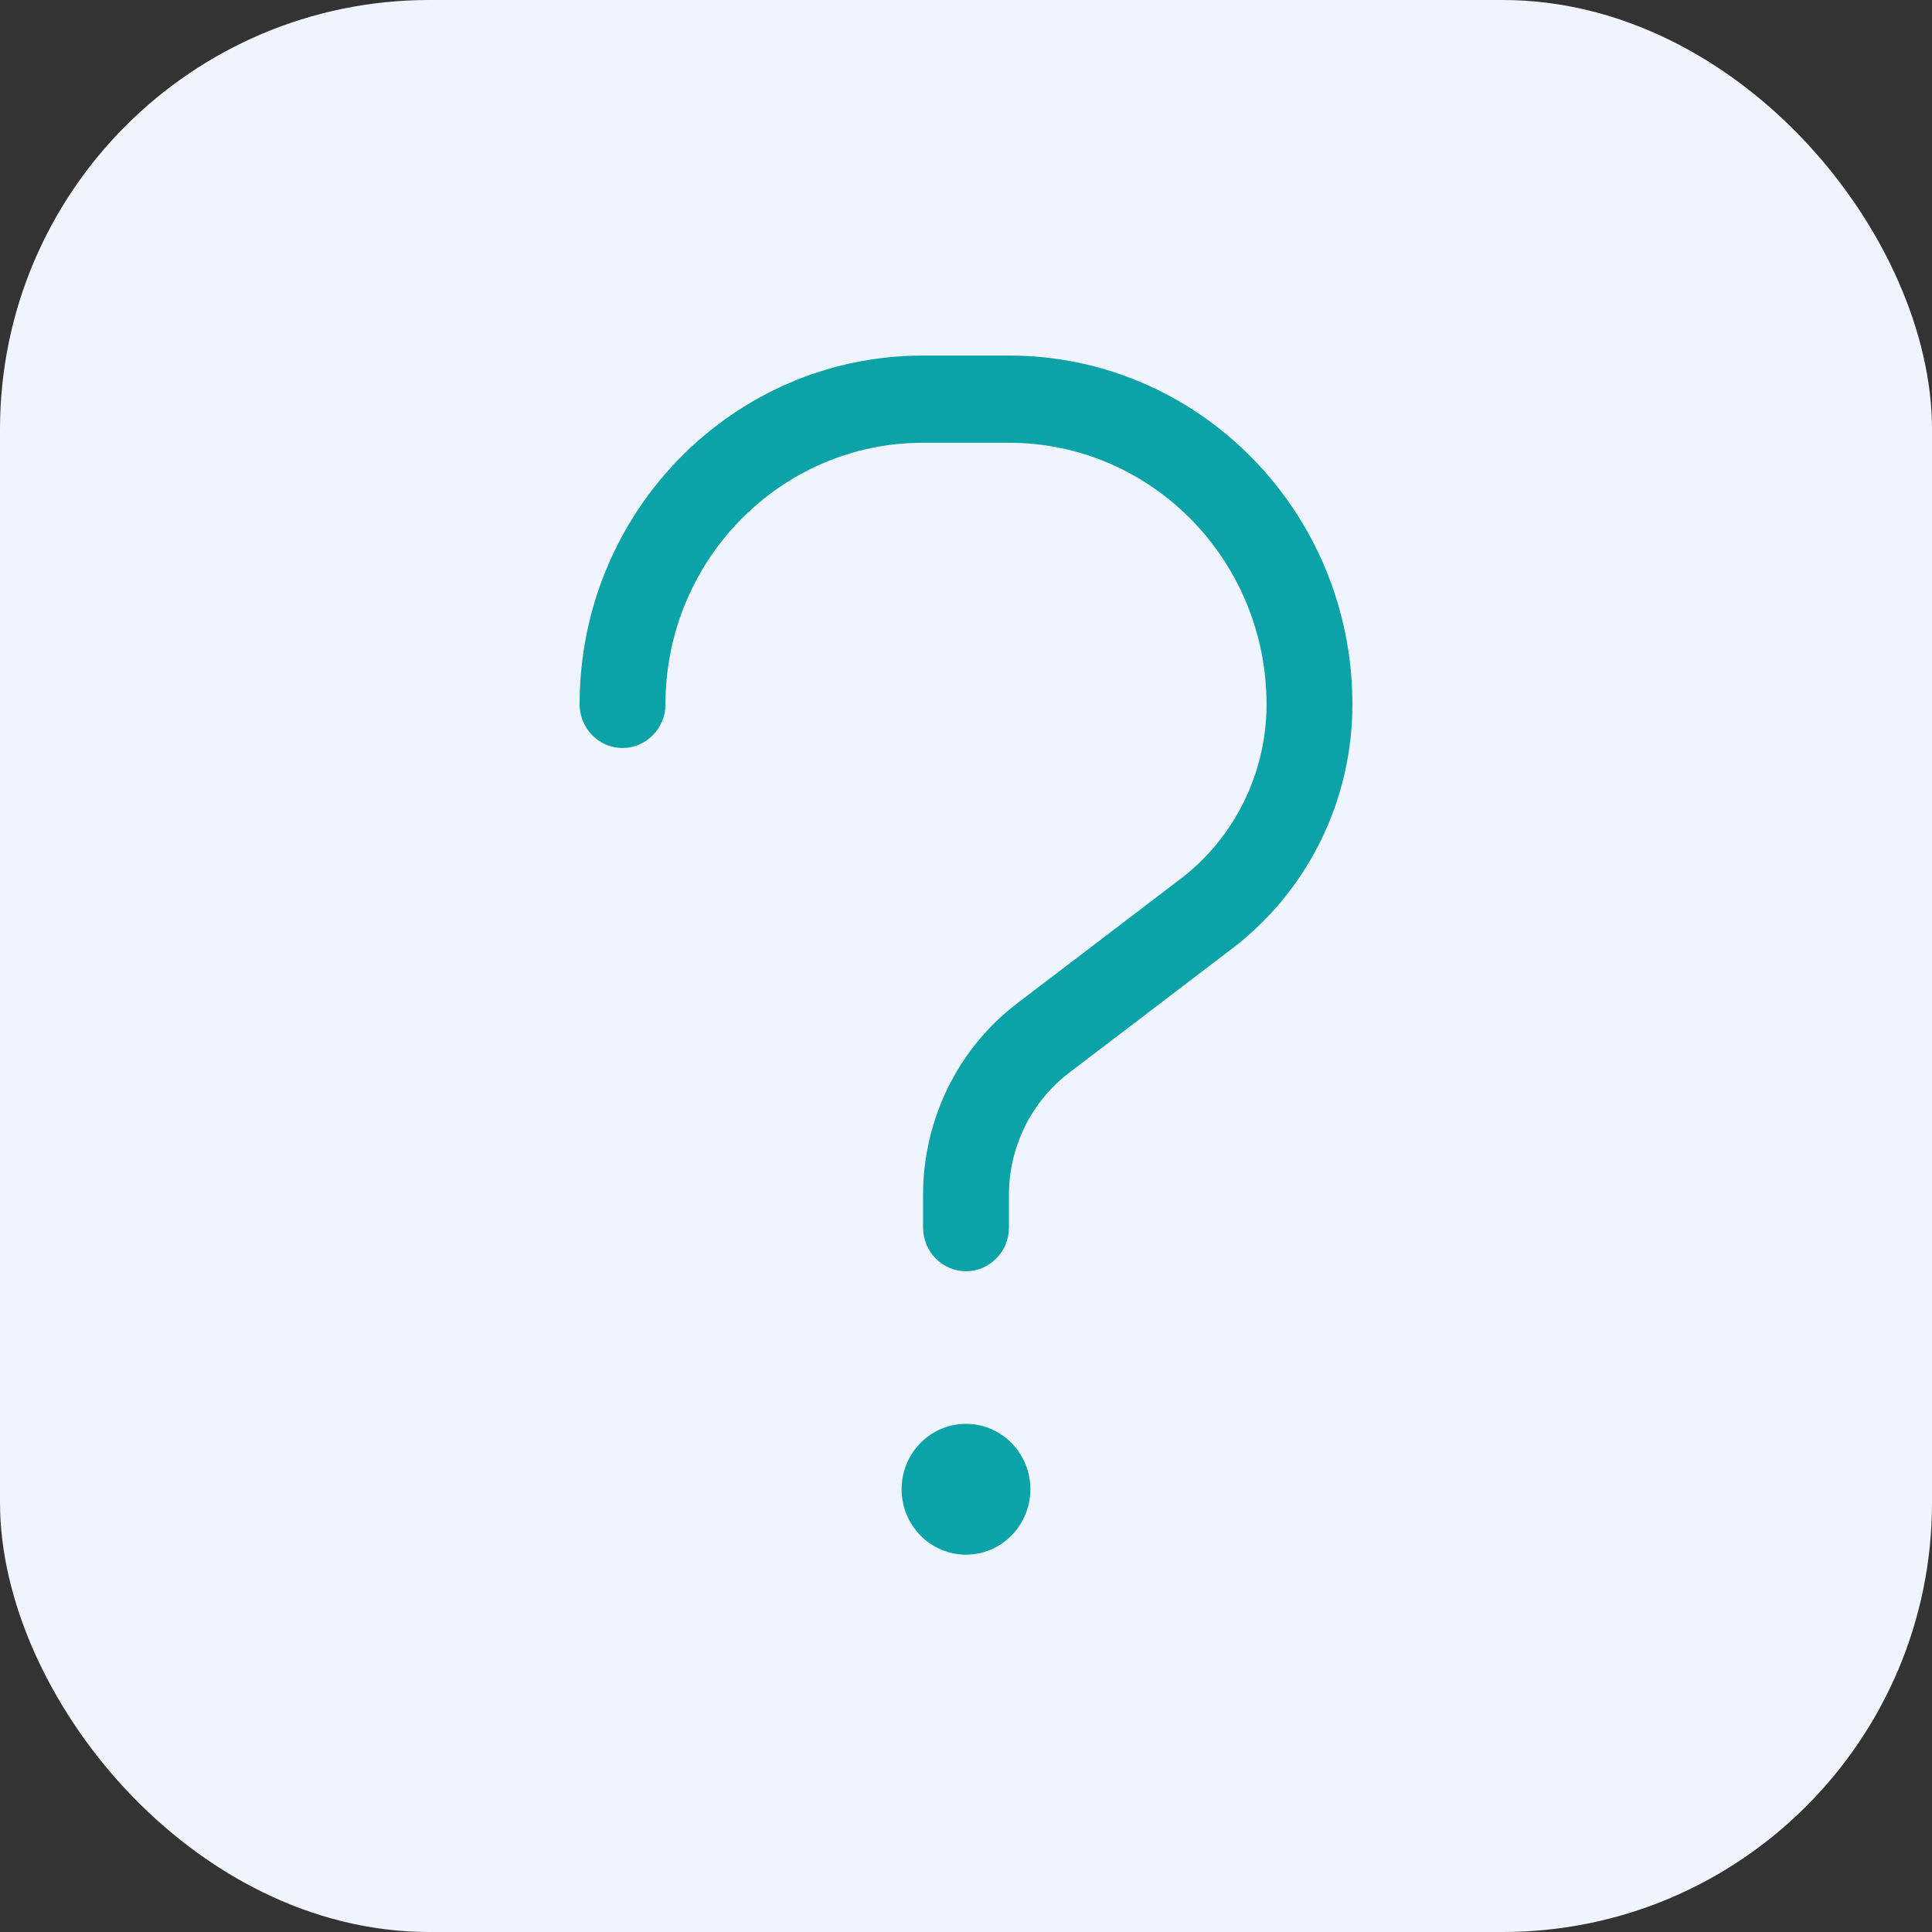
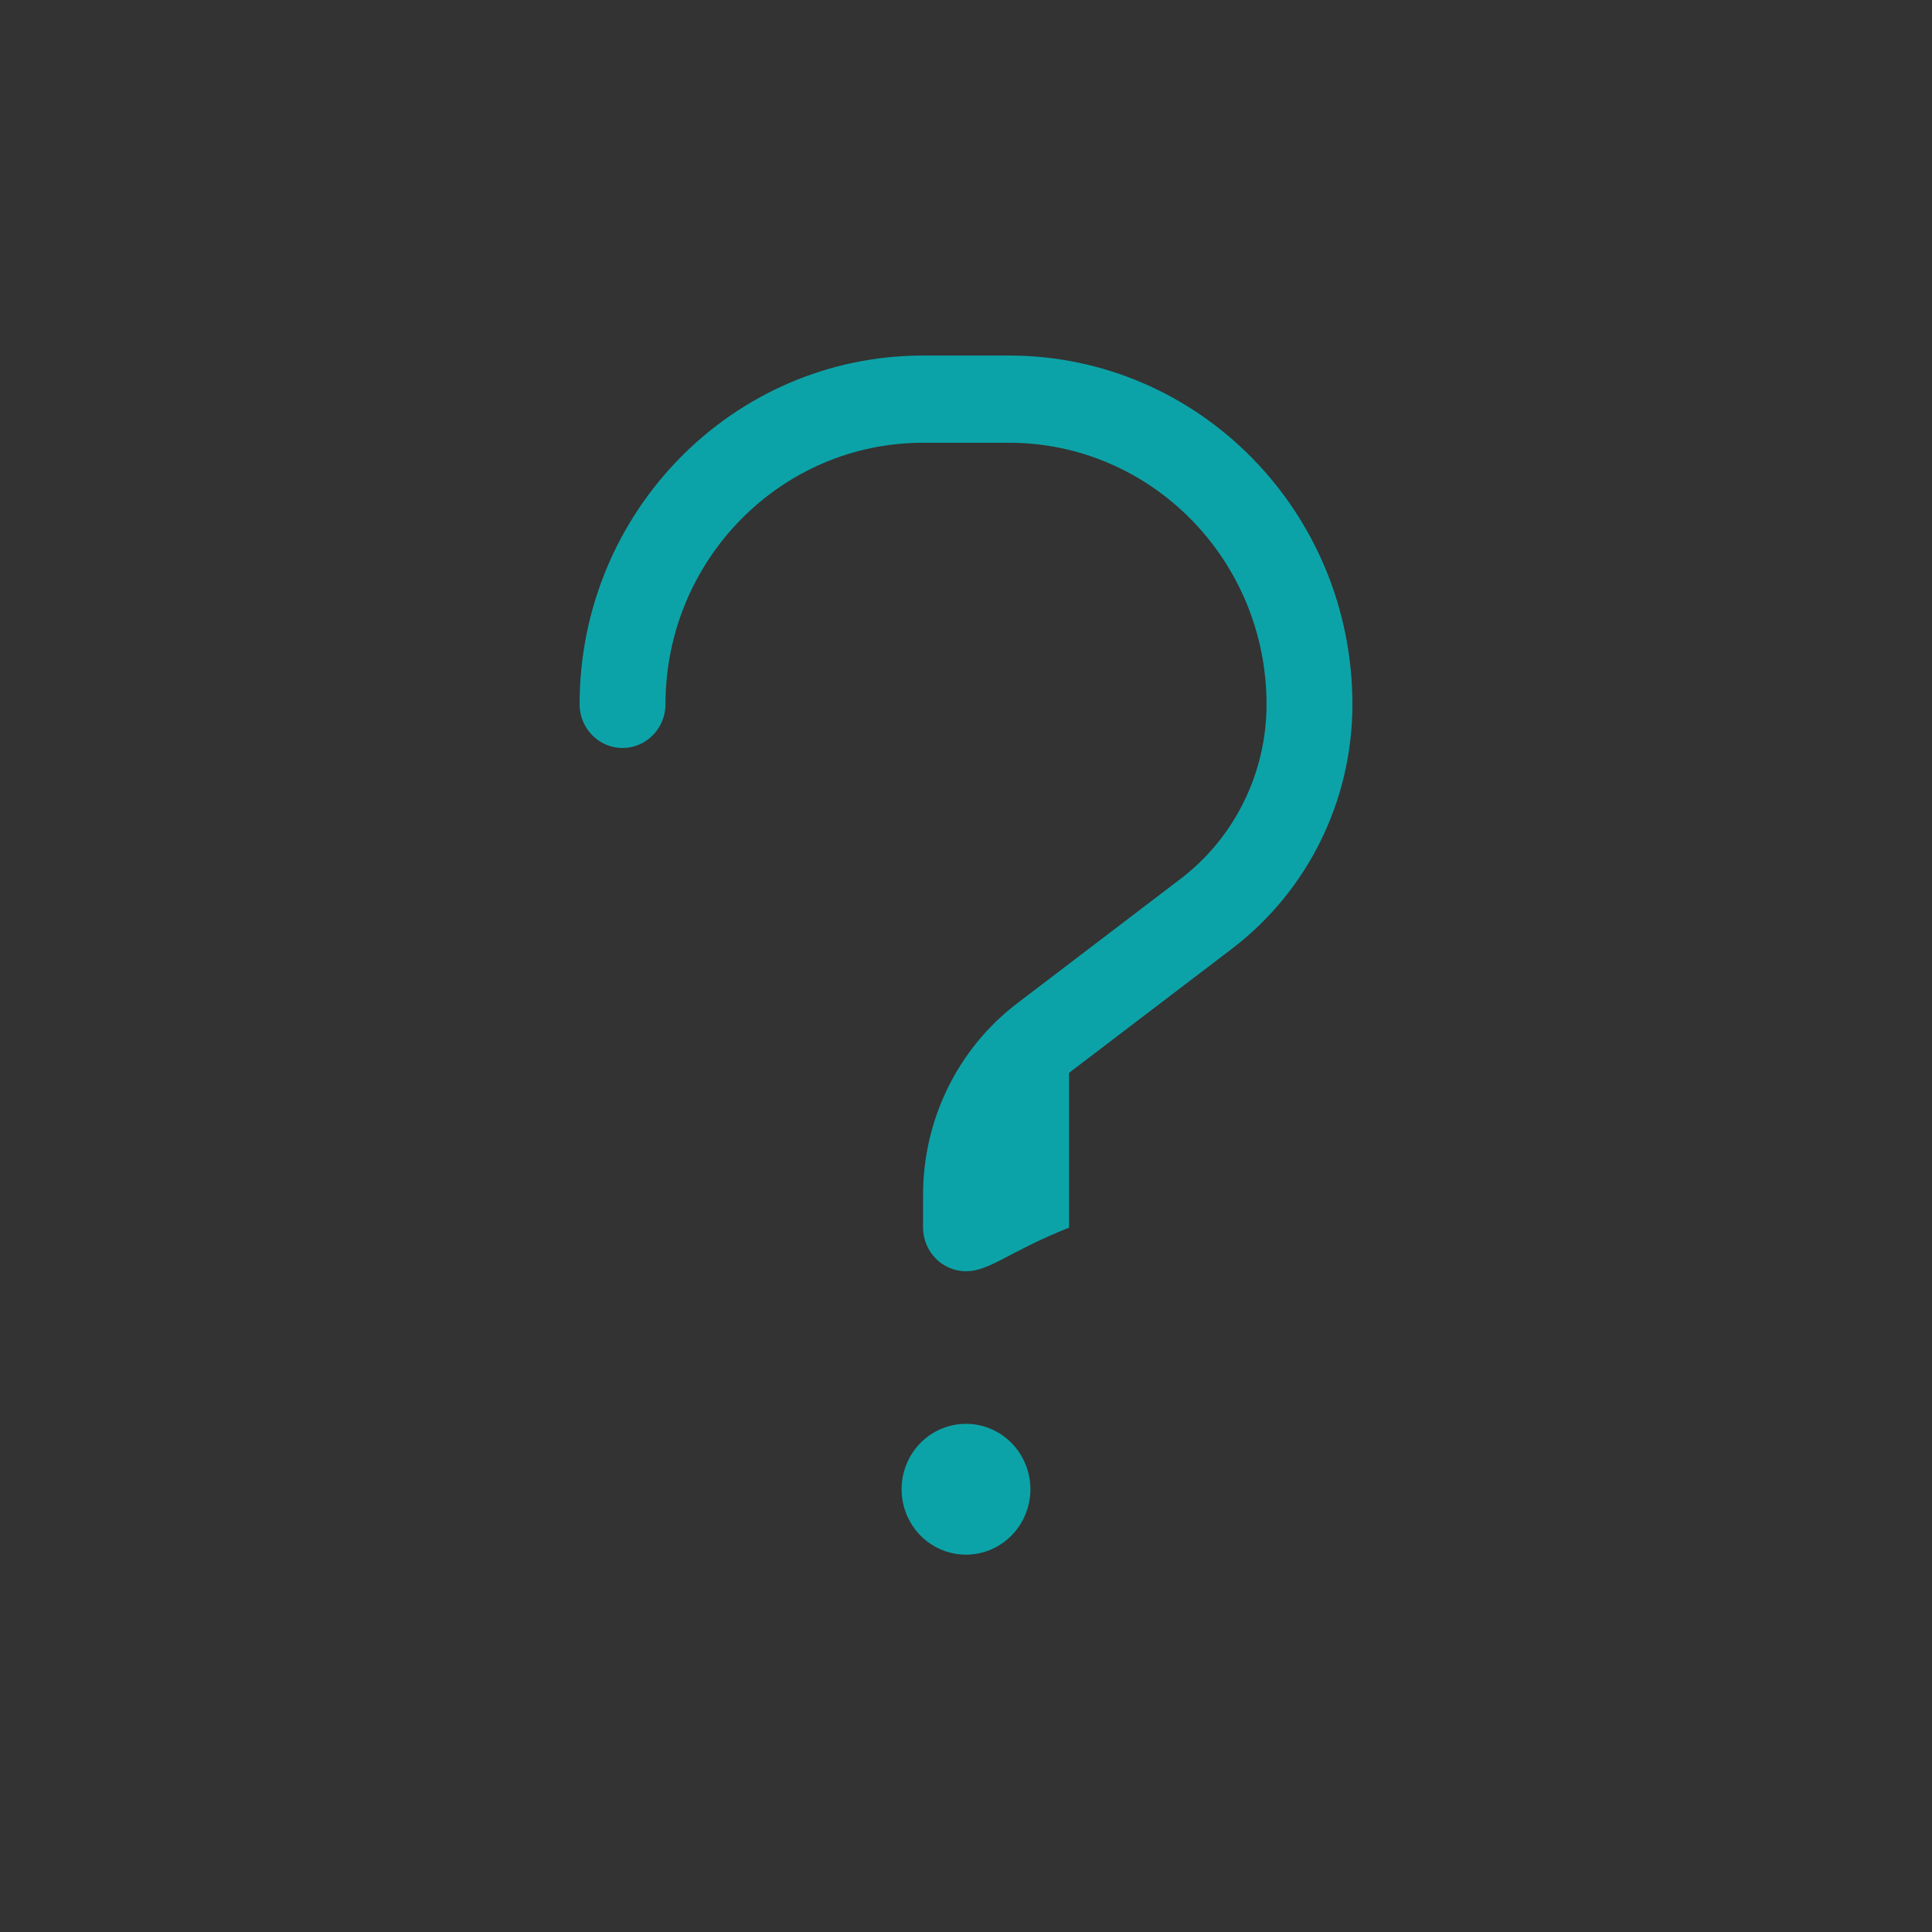
<svg xmlns="http://www.w3.org/2000/svg" width="36" height="36" viewBox="0 0 36 36" fill="none">
  <rect x="0" y="0" width="36" height="36" fill="#333333" stroke="none" />
-   <rect width="36" height="36" rx="8" fill="#F0F4FF" />
-   <path d="M17.2 8.25C14.55 8.25 12.4 10.434 12.4 13.125C12.4 13.572 12.04 13.938 11.6 13.938C11.16 13.938 10.8 13.572 10.8 13.125C10.8 9.535 13.665 6.625 17.2 6.625H18.8C22.335 6.625 25.2 9.535 25.2 13.125C25.2 14.918 24.37 16.598 22.96 17.675L19.92 19.991C19.215 20.529 18.8 21.372 18.8 22.266V22.875C18.8 23.322 18.44 23.688 18 23.688C17.56 23.688 17.2 23.322 17.2 22.875V22.266C17.2 20.859 17.85 19.534 18.96 18.691L22 16.375C23.005 15.608 23.6 14.405 23.6 13.125C23.6 10.434 21.45 8.25 18.8 8.25H17.2ZM16.8 27.75C16.8 27.427 16.926 27.117 17.151 26.888C17.376 26.66 17.681 26.531 18 26.531C18.318 26.531 18.623 26.66 18.848 26.888C19.073 27.117 19.2 27.427 19.2 27.75C19.2 28.073 19.073 28.383 18.848 28.612C18.623 28.84 18.318 28.969 18 28.969C17.681 28.969 17.376 28.84 17.151 28.612C16.926 28.383 16.8 28.073 16.8 27.75Z" fill="#0CA3A8" />
+   <path d="M17.2 8.25C14.55 8.25 12.4 10.434 12.4 13.125C12.4 13.572 12.04 13.938 11.6 13.938C11.16 13.938 10.8 13.572 10.8 13.125C10.8 9.535 13.665 6.625 17.2 6.625H18.8C22.335 6.625 25.2 9.535 25.2 13.125C25.2 14.918 24.37 16.598 22.96 17.675L19.92 19.991V22.875C18.8 23.322 18.44 23.688 18 23.688C17.56 23.688 17.2 23.322 17.2 22.875V22.266C17.2 20.859 17.85 19.534 18.96 18.691L22 16.375C23.005 15.608 23.6 14.405 23.6 13.125C23.6 10.434 21.45 8.25 18.8 8.25H17.2ZM16.8 27.75C16.8 27.427 16.926 27.117 17.151 26.888C17.376 26.66 17.681 26.531 18 26.531C18.318 26.531 18.623 26.66 18.848 26.888C19.073 27.117 19.2 27.427 19.2 27.75C19.2 28.073 19.073 28.383 18.848 28.612C18.623 28.84 18.318 28.969 18 28.969C17.681 28.969 17.376 28.84 17.151 28.612C16.926 28.383 16.8 28.073 16.8 27.75Z" fill="#0CA3A8" />
</svg>